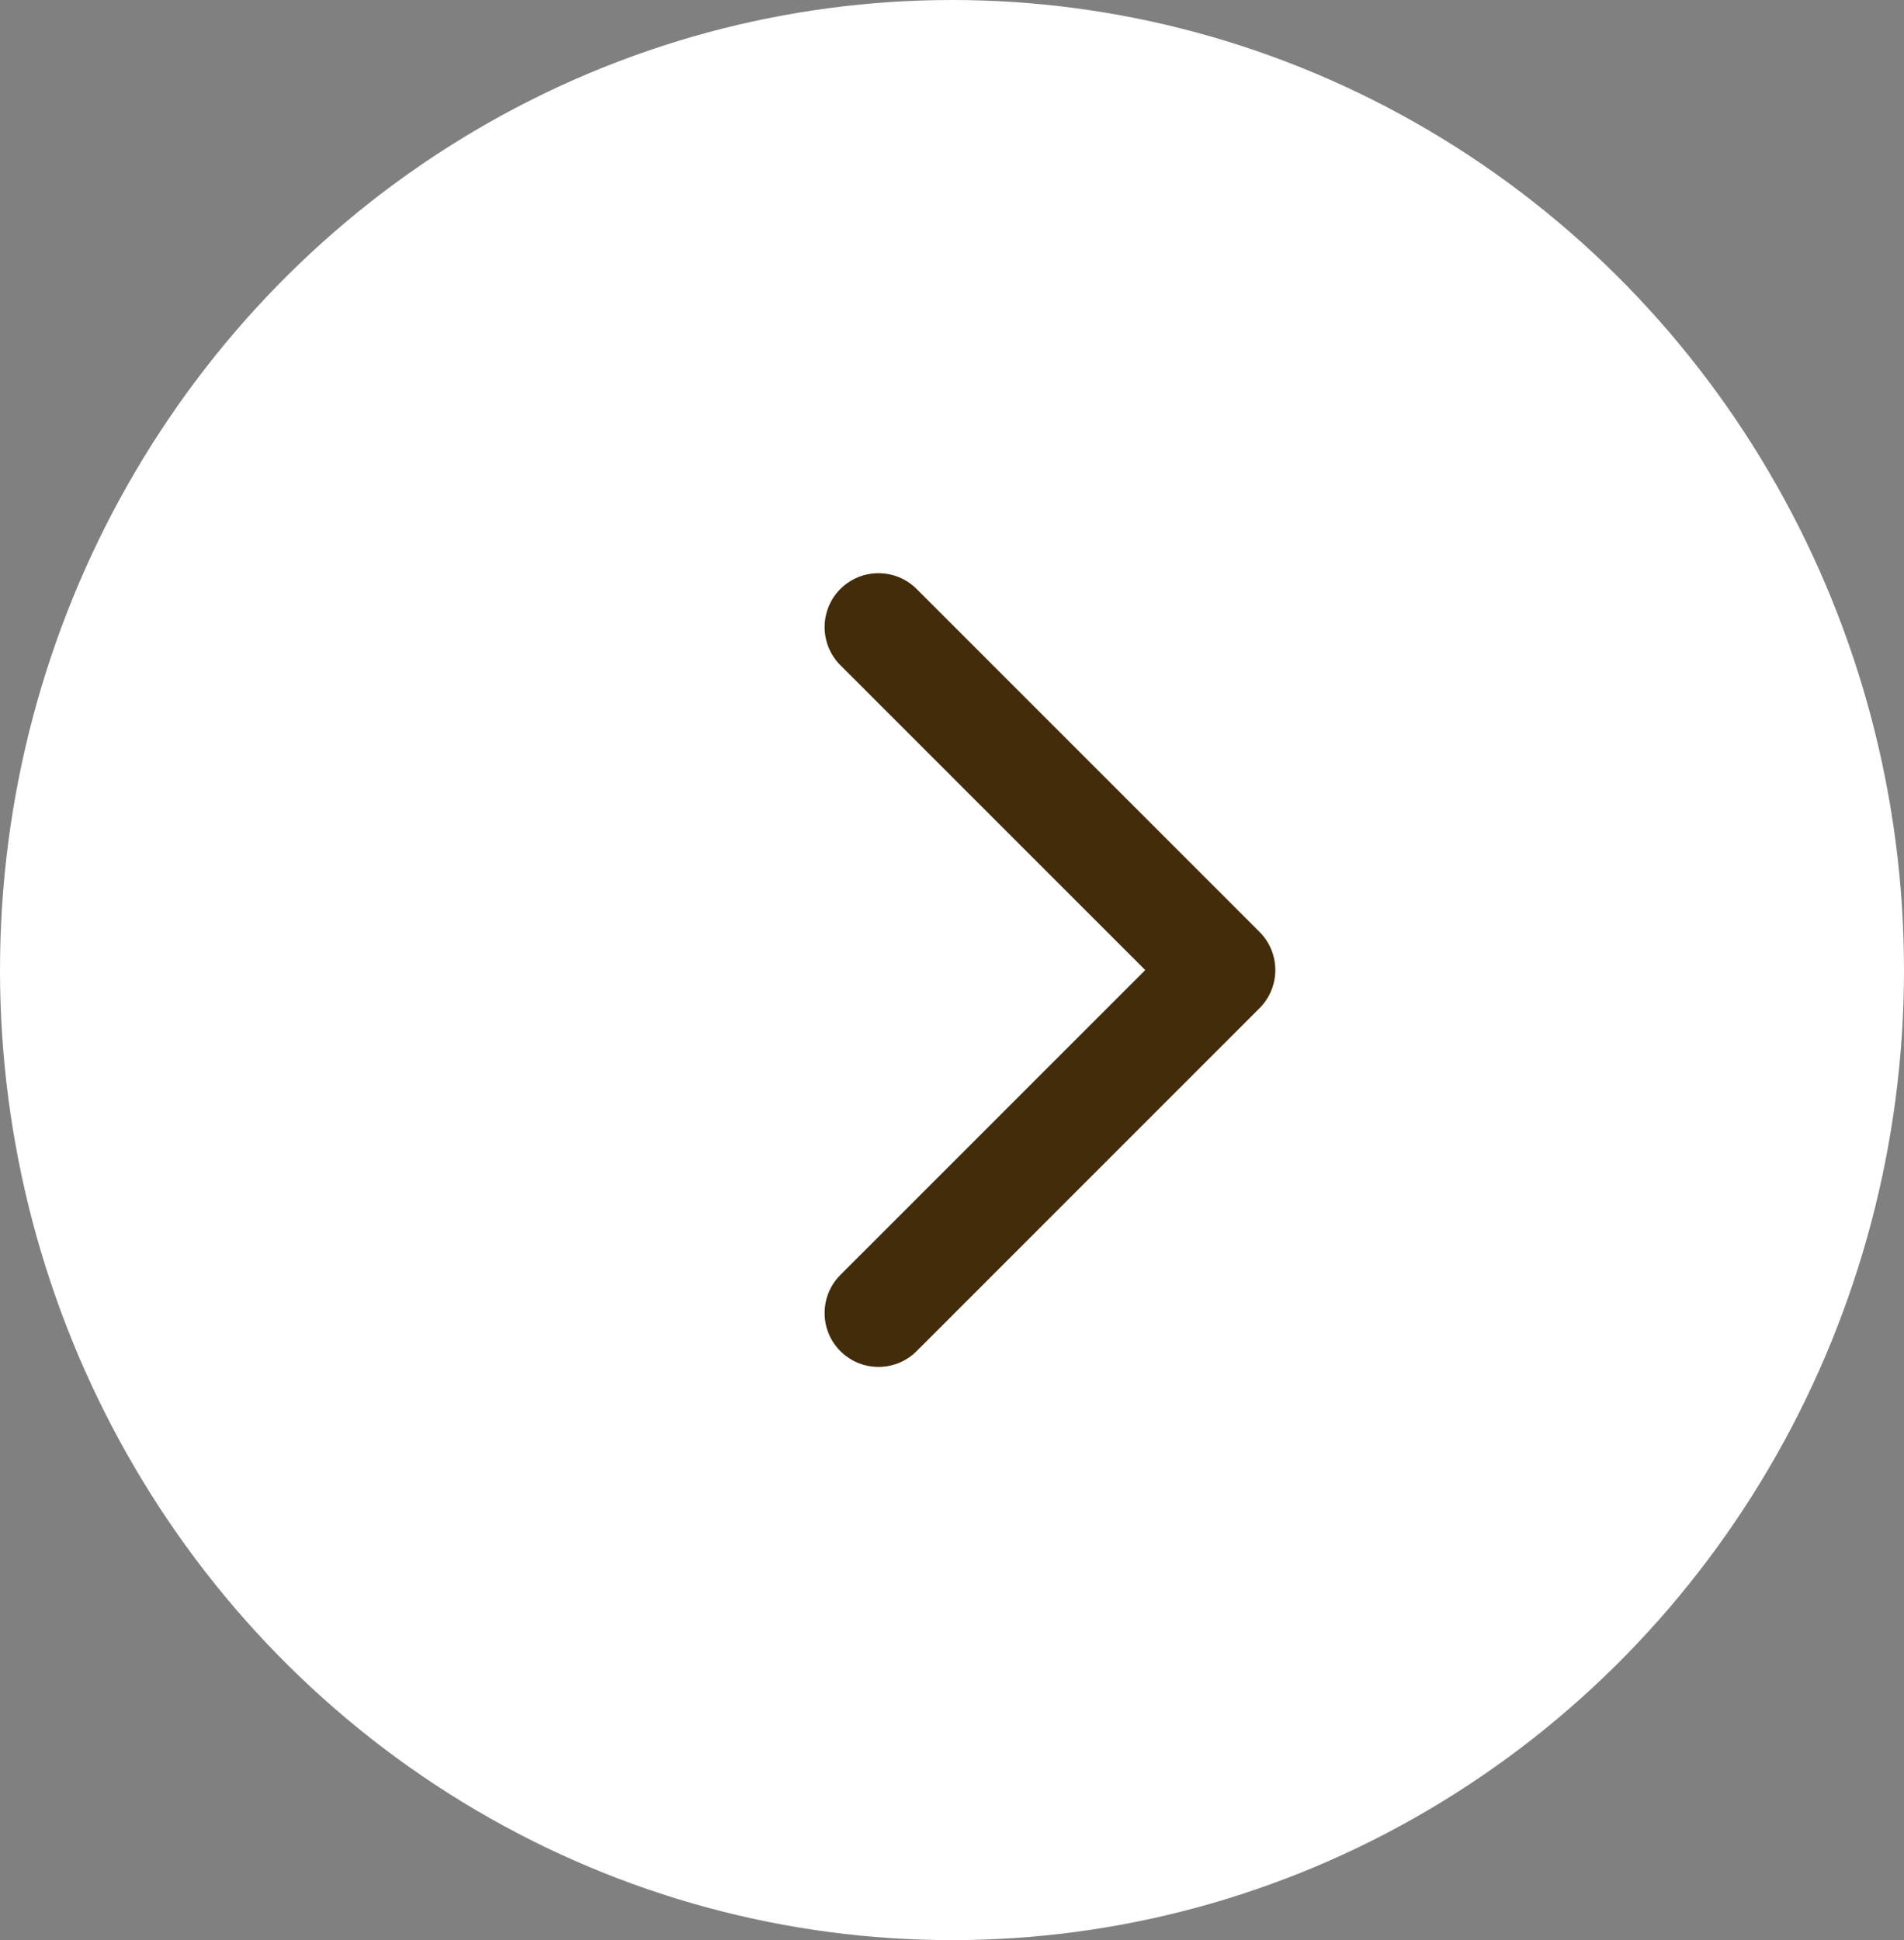
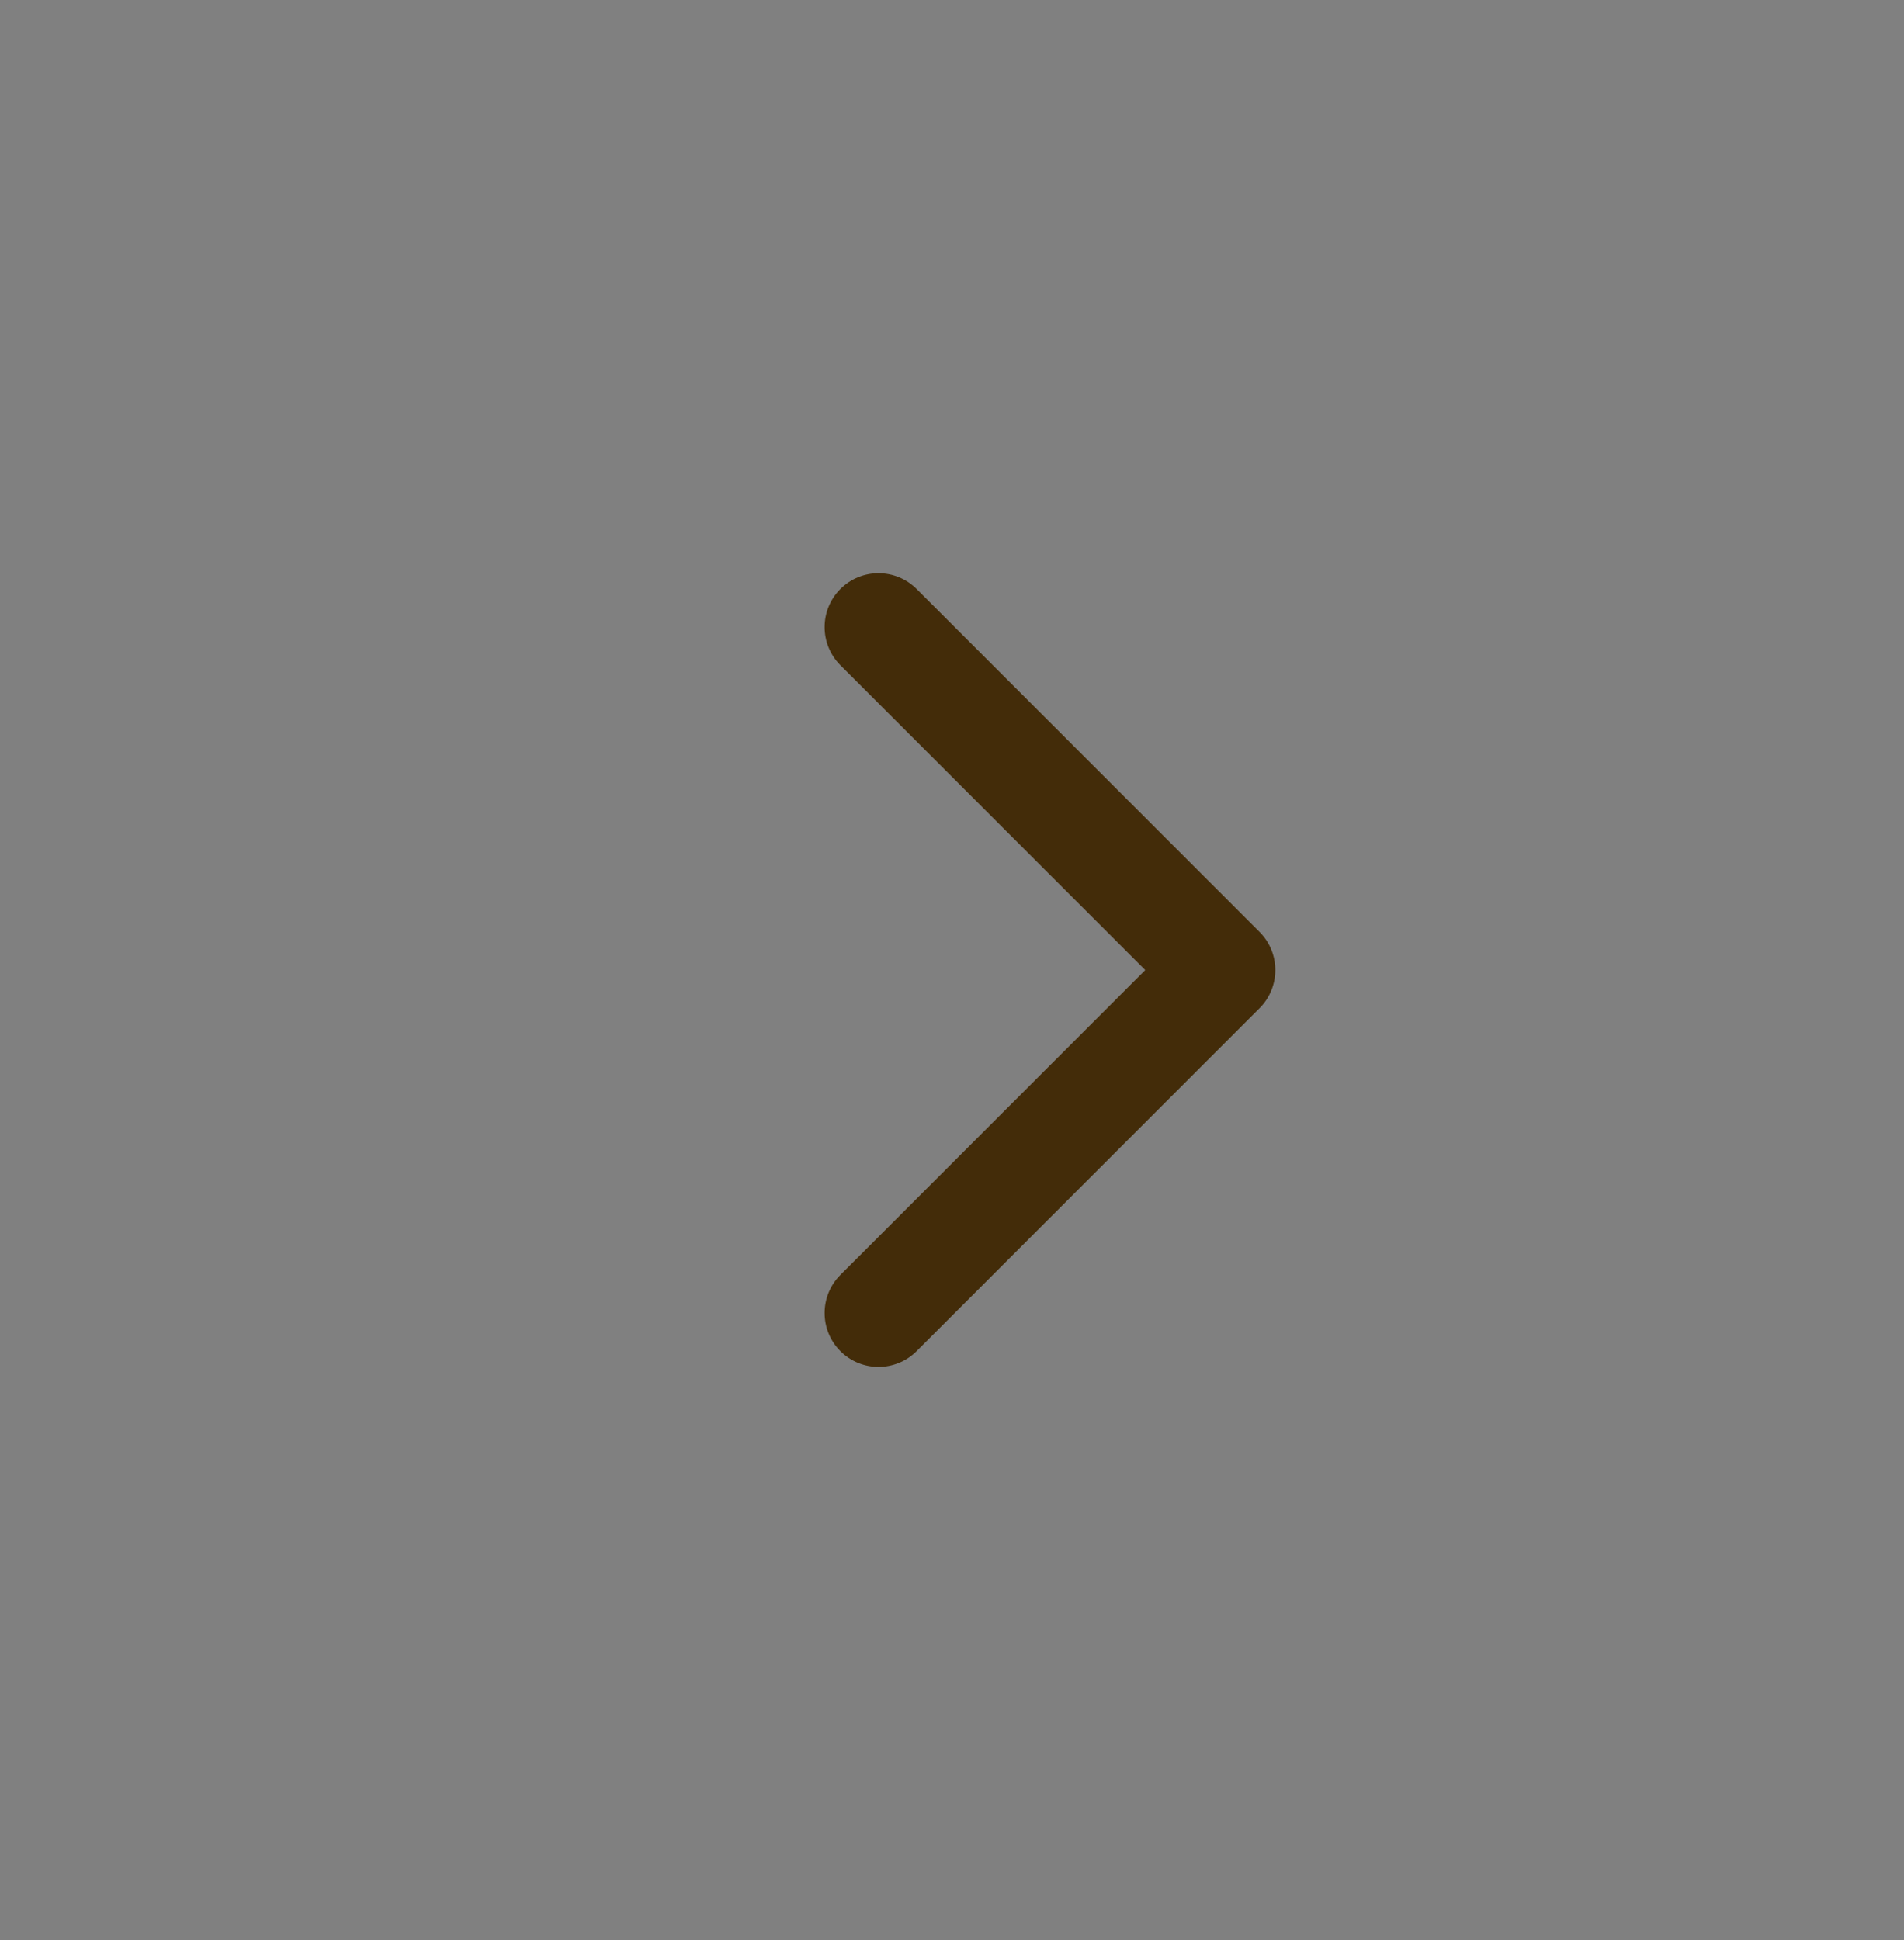
<svg xmlns="http://www.w3.org/2000/svg" width="53" height="54" viewBox="0 0 53 54" fill="none">
  <rect x="0" y="0" width="53" height="54" fill="#808080" stroke="none" />
-   <ellipse cx="26.5" cy="27" rx="26.5" ry="27" fill="white" />
-   <path d="M35.061 28.061C35.646 27.475 35.646 26.525 35.061 25.939L25.515 16.393C24.929 15.808 23.979 15.808 23.393 16.393C22.808 16.979 22.808 17.929 23.393 18.515L31.879 27L23.393 35.485C22.808 36.071 22.808 37.021 23.393 37.607C23.979 38.192 24.929 38.192 25.515 37.607L35.061 28.061ZM33 28.5H34V25.5H33V28.5Z" fill="#432C09" />
+   <path d="M35.061 28.061C35.646 27.475 35.646 26.525 35.061 25.939L25.515 16.393C24.929 15.808 23.979 15.808 23.393 16.393C22.808 16.979 22.808 17.929 23.393 18.515L31.879 27L23.393 35.485C22.808 36.071 22.808 37.021 23.393 37.607C23.979 38.192 24.929 38.192 25.515 37.607L35.061 28.061ZH34V25.5H33V28.5Z" fill="#432C09" />
</svg>